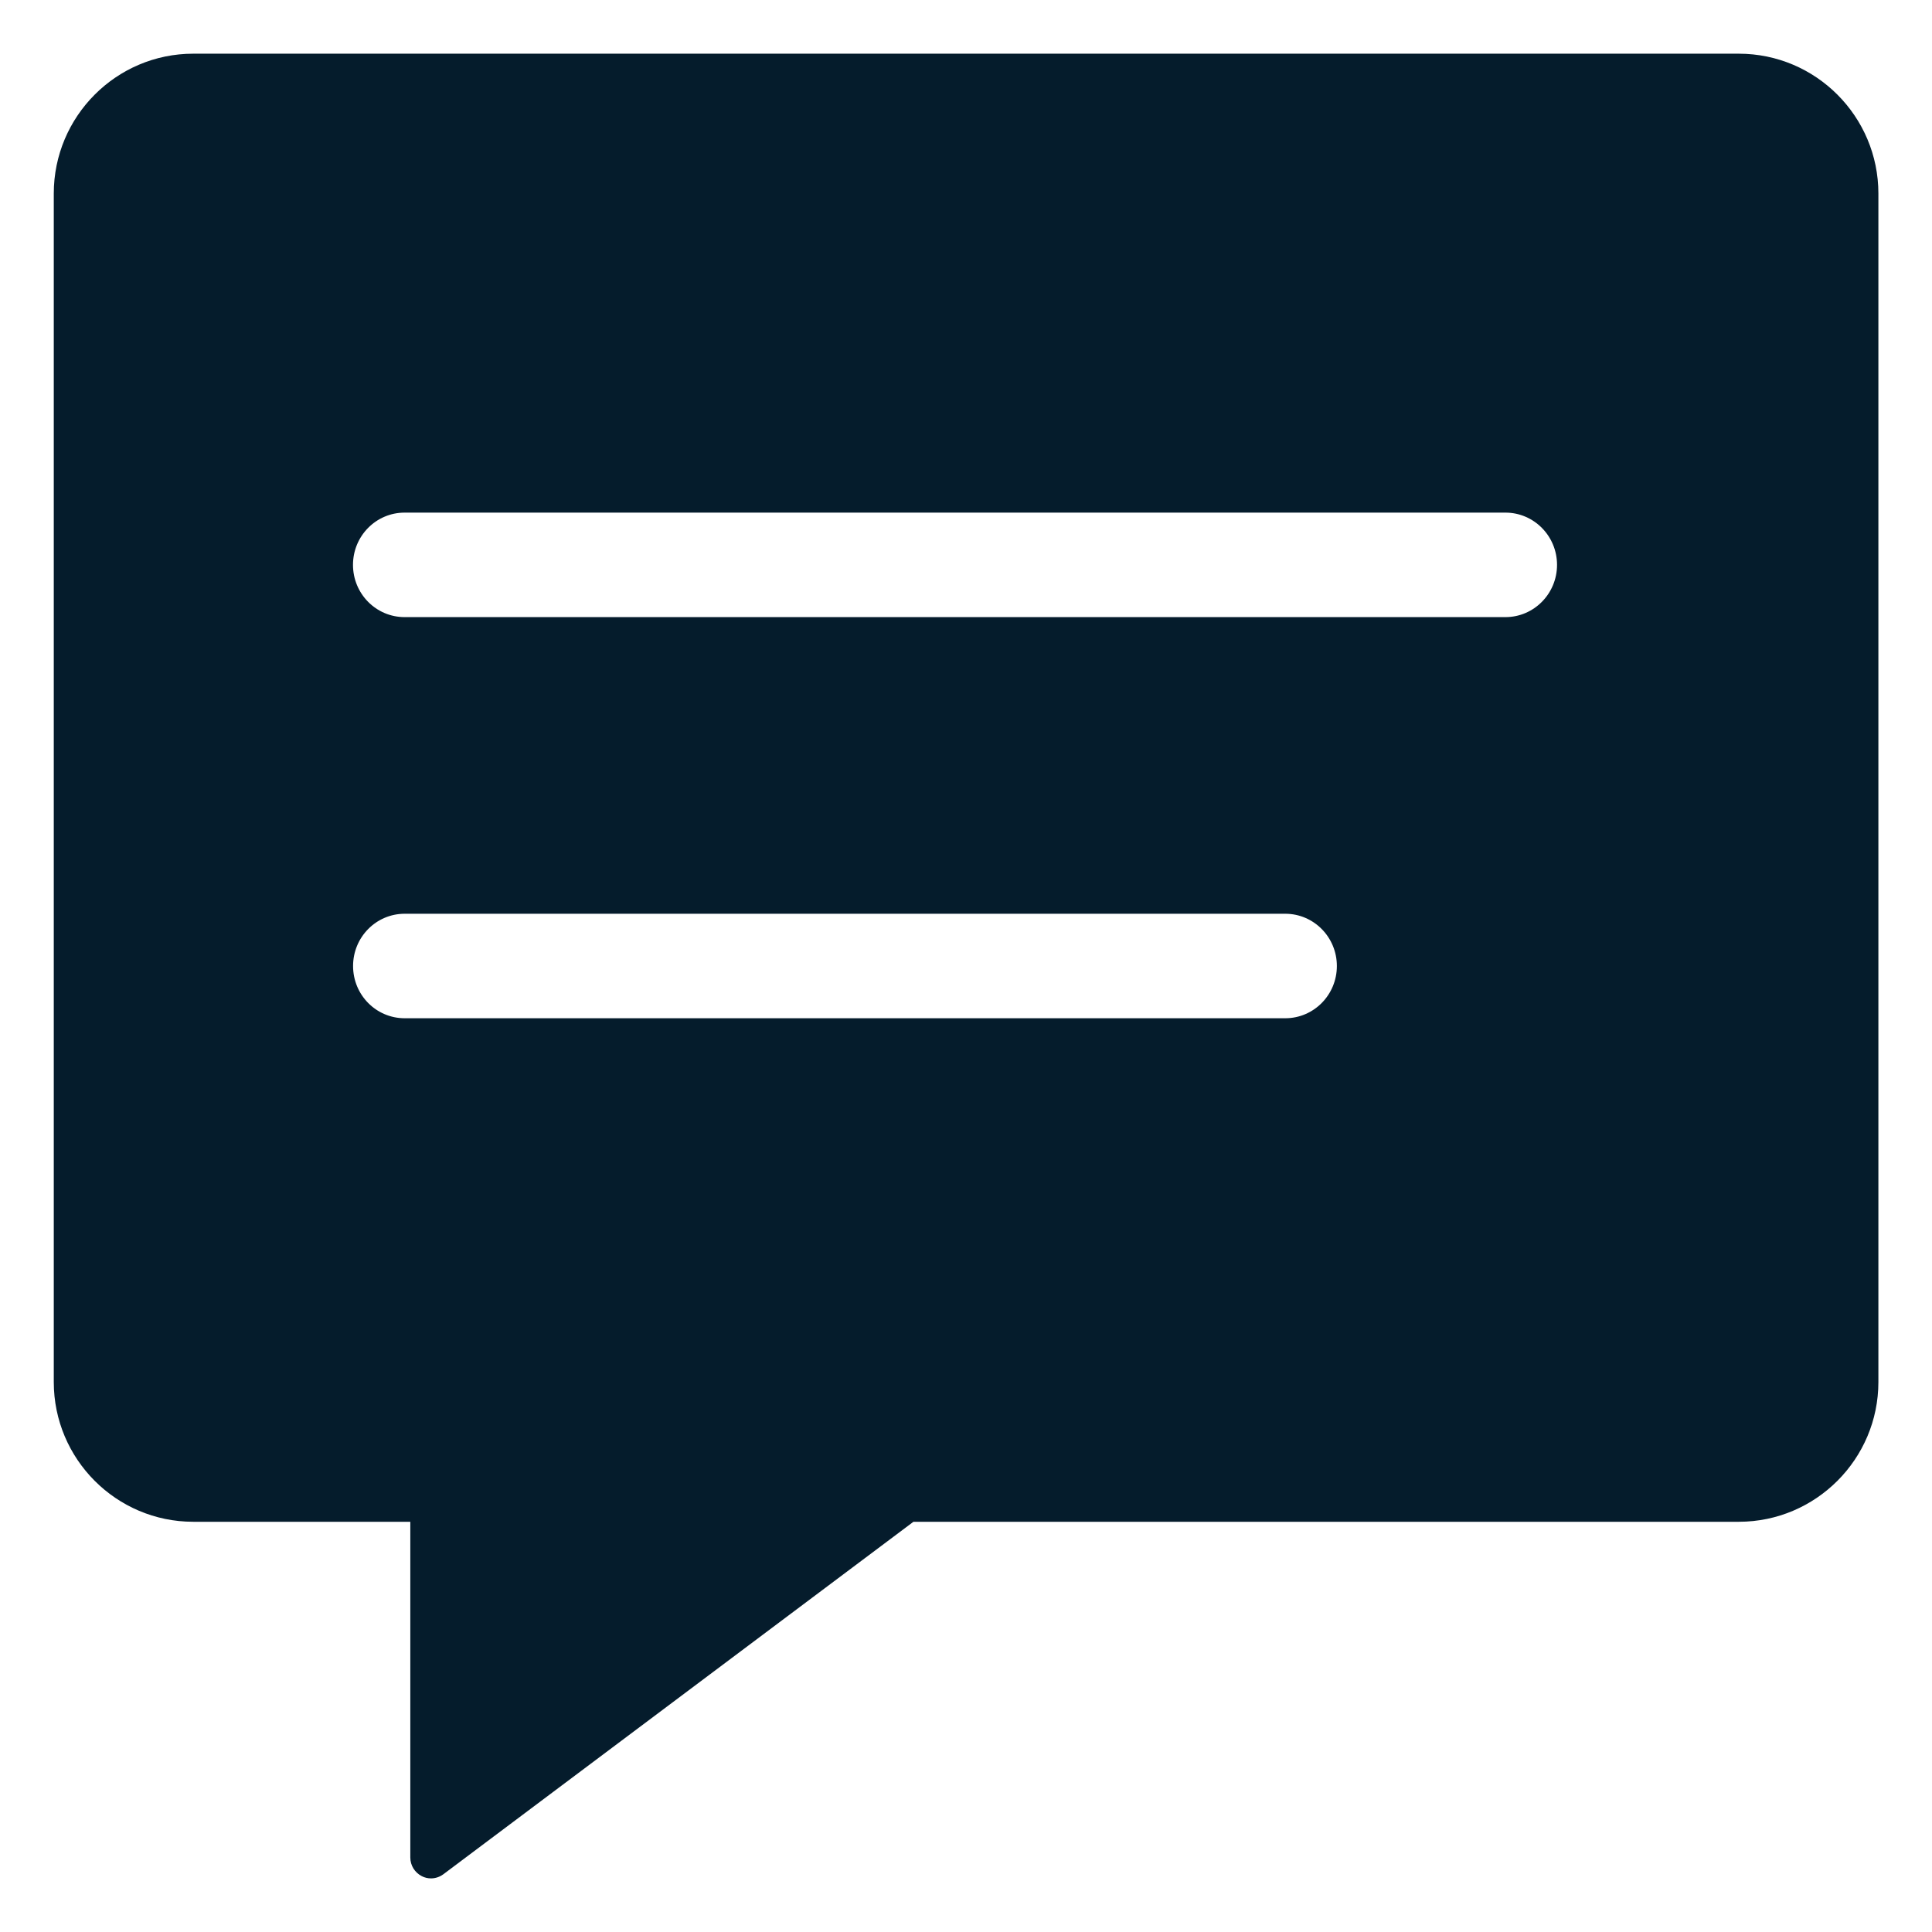
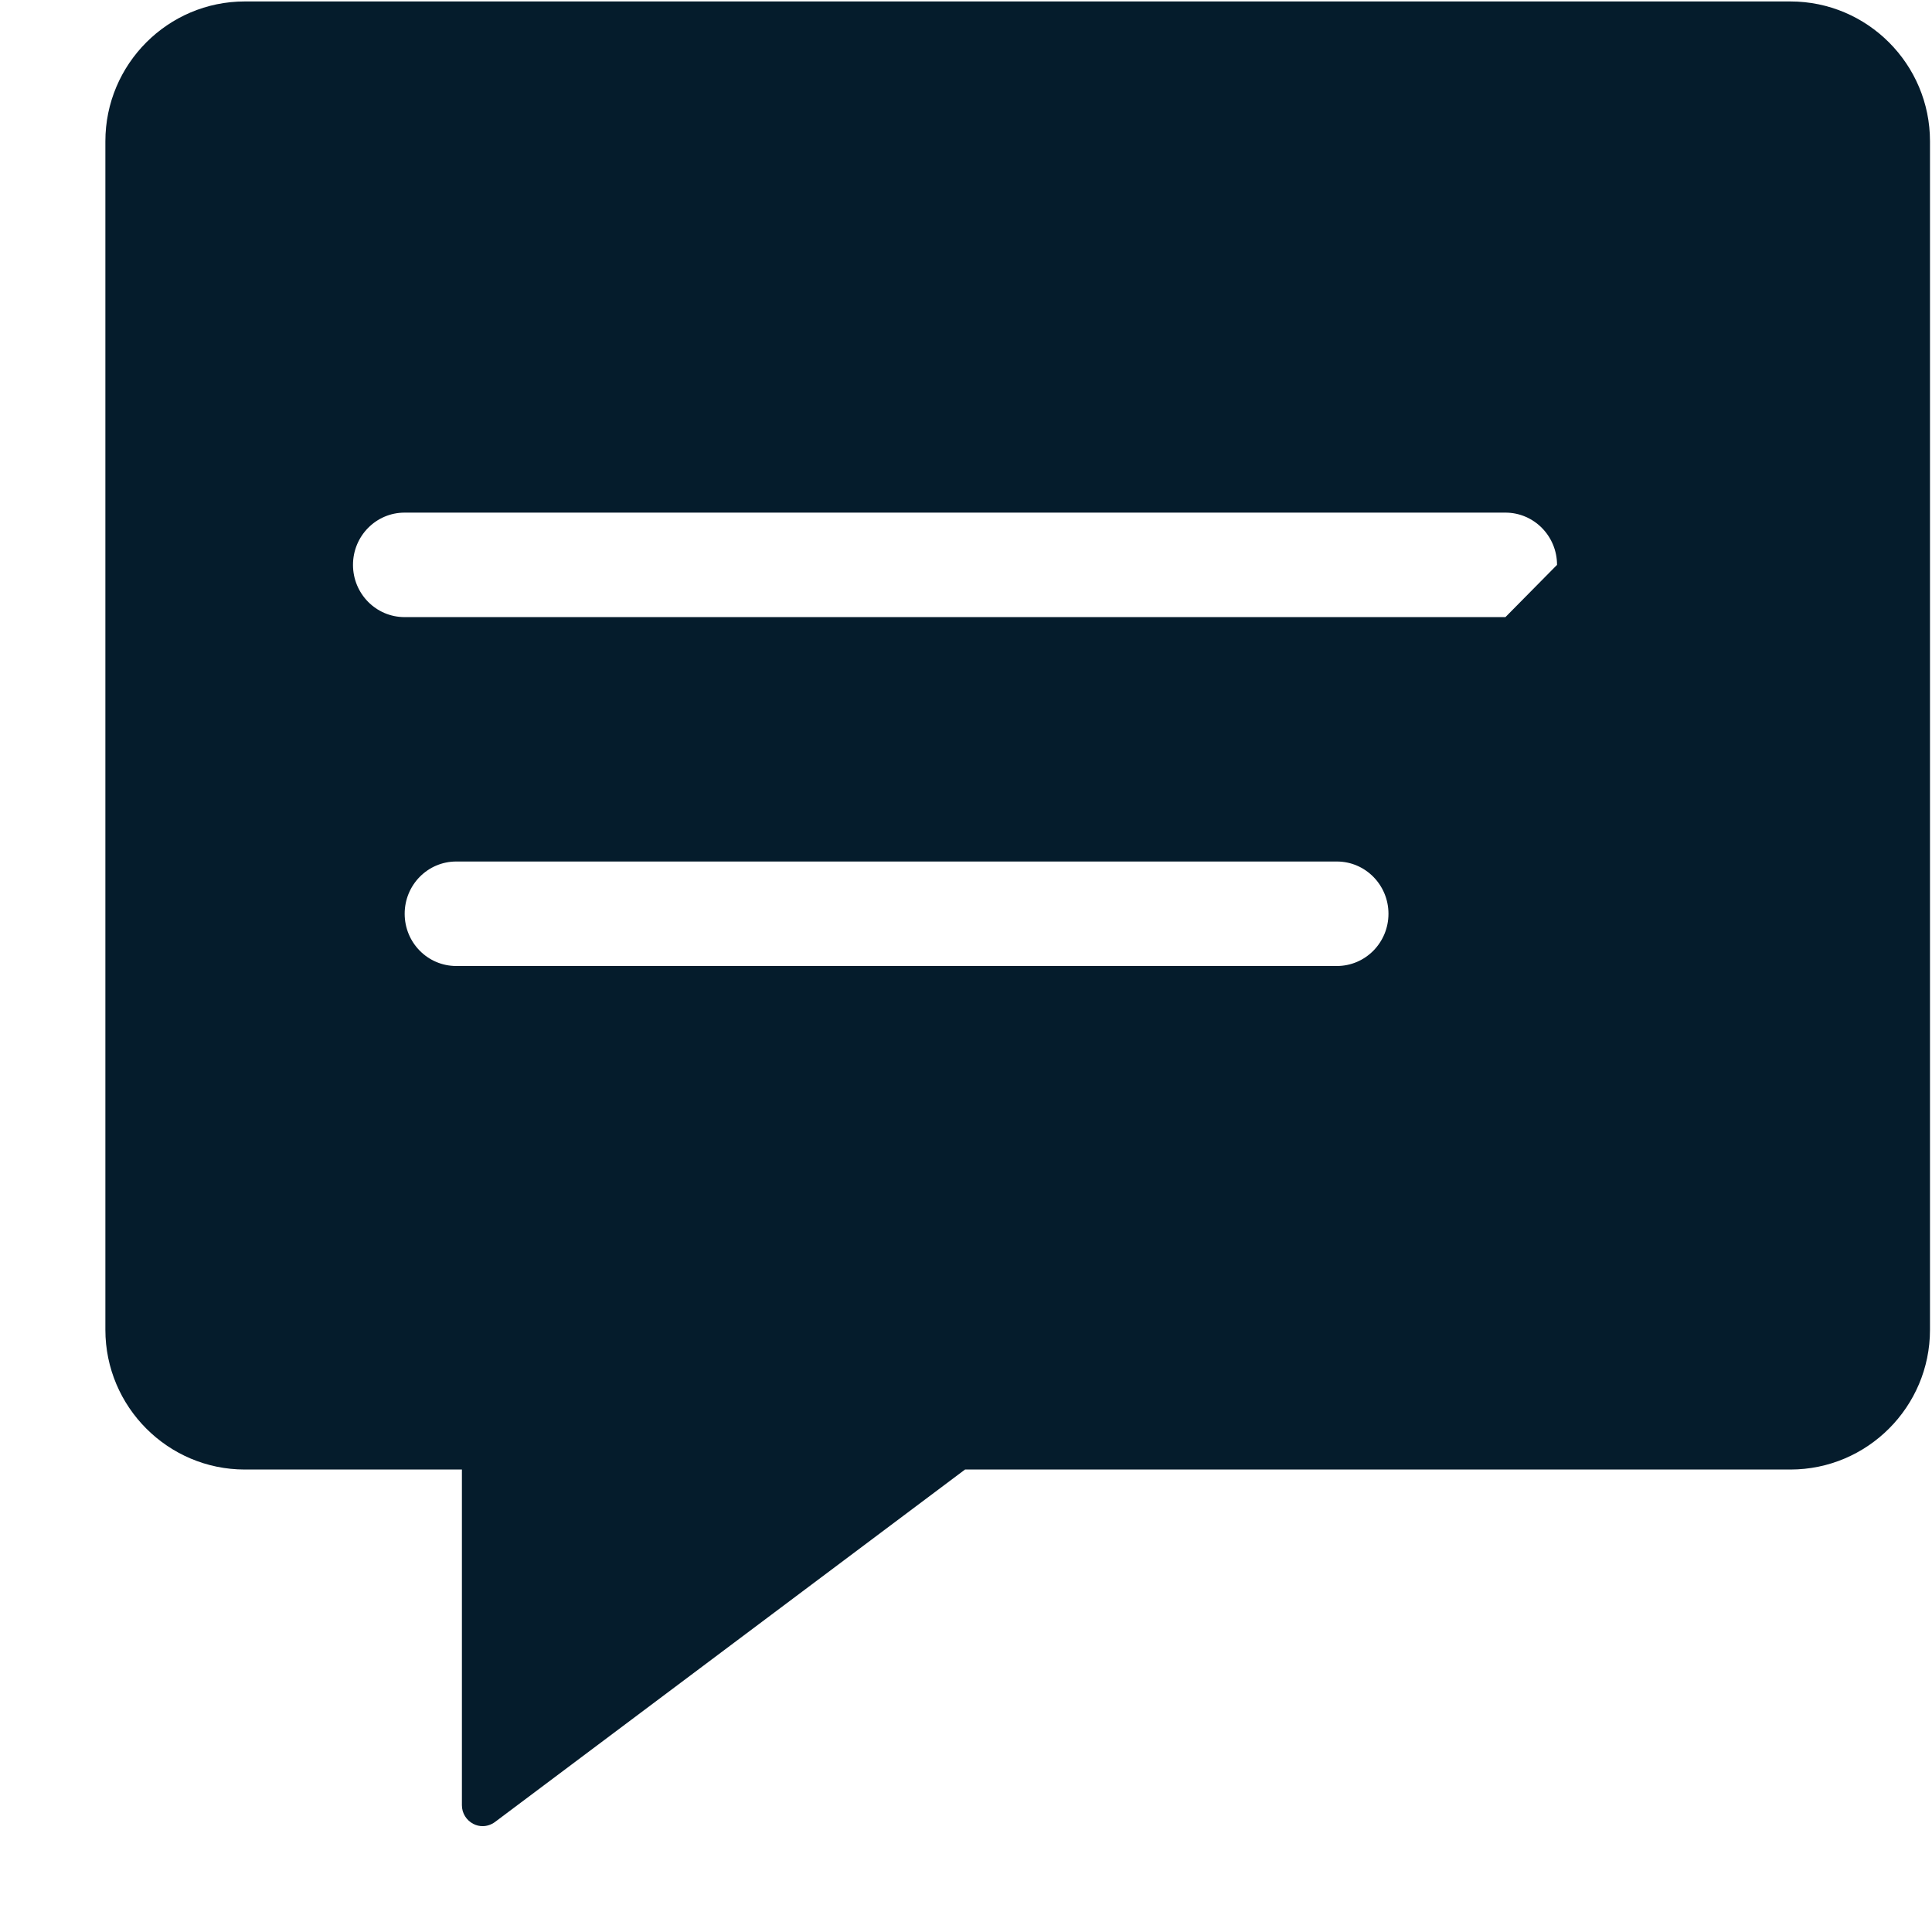
<svg xmlns="http://www.w3.org/2000/svg" height="24" viewBox="0 0 24 24" width="24">
-   <path d="m18.034 6.999h-13.675c-.355 0-.641-.291-.641-.649s.286-.649.641-.649h13.675c.354 0 .641.291.641.649s-.287.649-.641.649m-2.735 4.983h-10.939c-.355 0-.641-.29-.641-.649 0-.358.286-.649.641-.649h10.939c.354 0 .641.291.641.649 0 .359-.287.649-.641.649m5.634-11.982h-19.2c-.955 0-1.732.779-1.732 1.737v14.764c0 .957.777 1.736 1.732 1.736h2.697v4.17c0 .099.055.187.142.232.036.019.076.028.115.028.054 0 .108-.018.153-.051l5.84-4.379h10.253c.956 0 1.734-.779 1.734-1.736v-14.764c0-.958-.778-1.737-1.734-1.737" fill="#051c2c" fill-rule="evenodd" transform="translate(.667 .667)" />
+   <path d="m18.034 6.999h-13.675c-.355 0-.641-.291-.641-.649s.286-.649.641-.649h13.675c.354 0 .641.291.641.649m-2.735 4.983h-10.939c-.355 0-.641-.29-.641-.649 0-.358.286-.649.641-.649h10.939c.354 0 .641.291.641.649 0 .359-.287.649-.641.649m5.634-11.982h-19.2c-.955 0-1.732.779-1.732 1.737v14.764c0 .957.777 1.736 1.732 1.736h2.697v4.17c0 .099.055.187.142.232.036.019.076.028.115.028.054 0 .108-.018.153-.051l5.84-4.379h10.253c.956 0 1.734-.779 1.734-1.736v-14.764c0-.958-.778-1.737-1.734-1.737" fill="#051c2c" fill-rule="evenodd" transform="translate(.667 .667)" />
</svg>